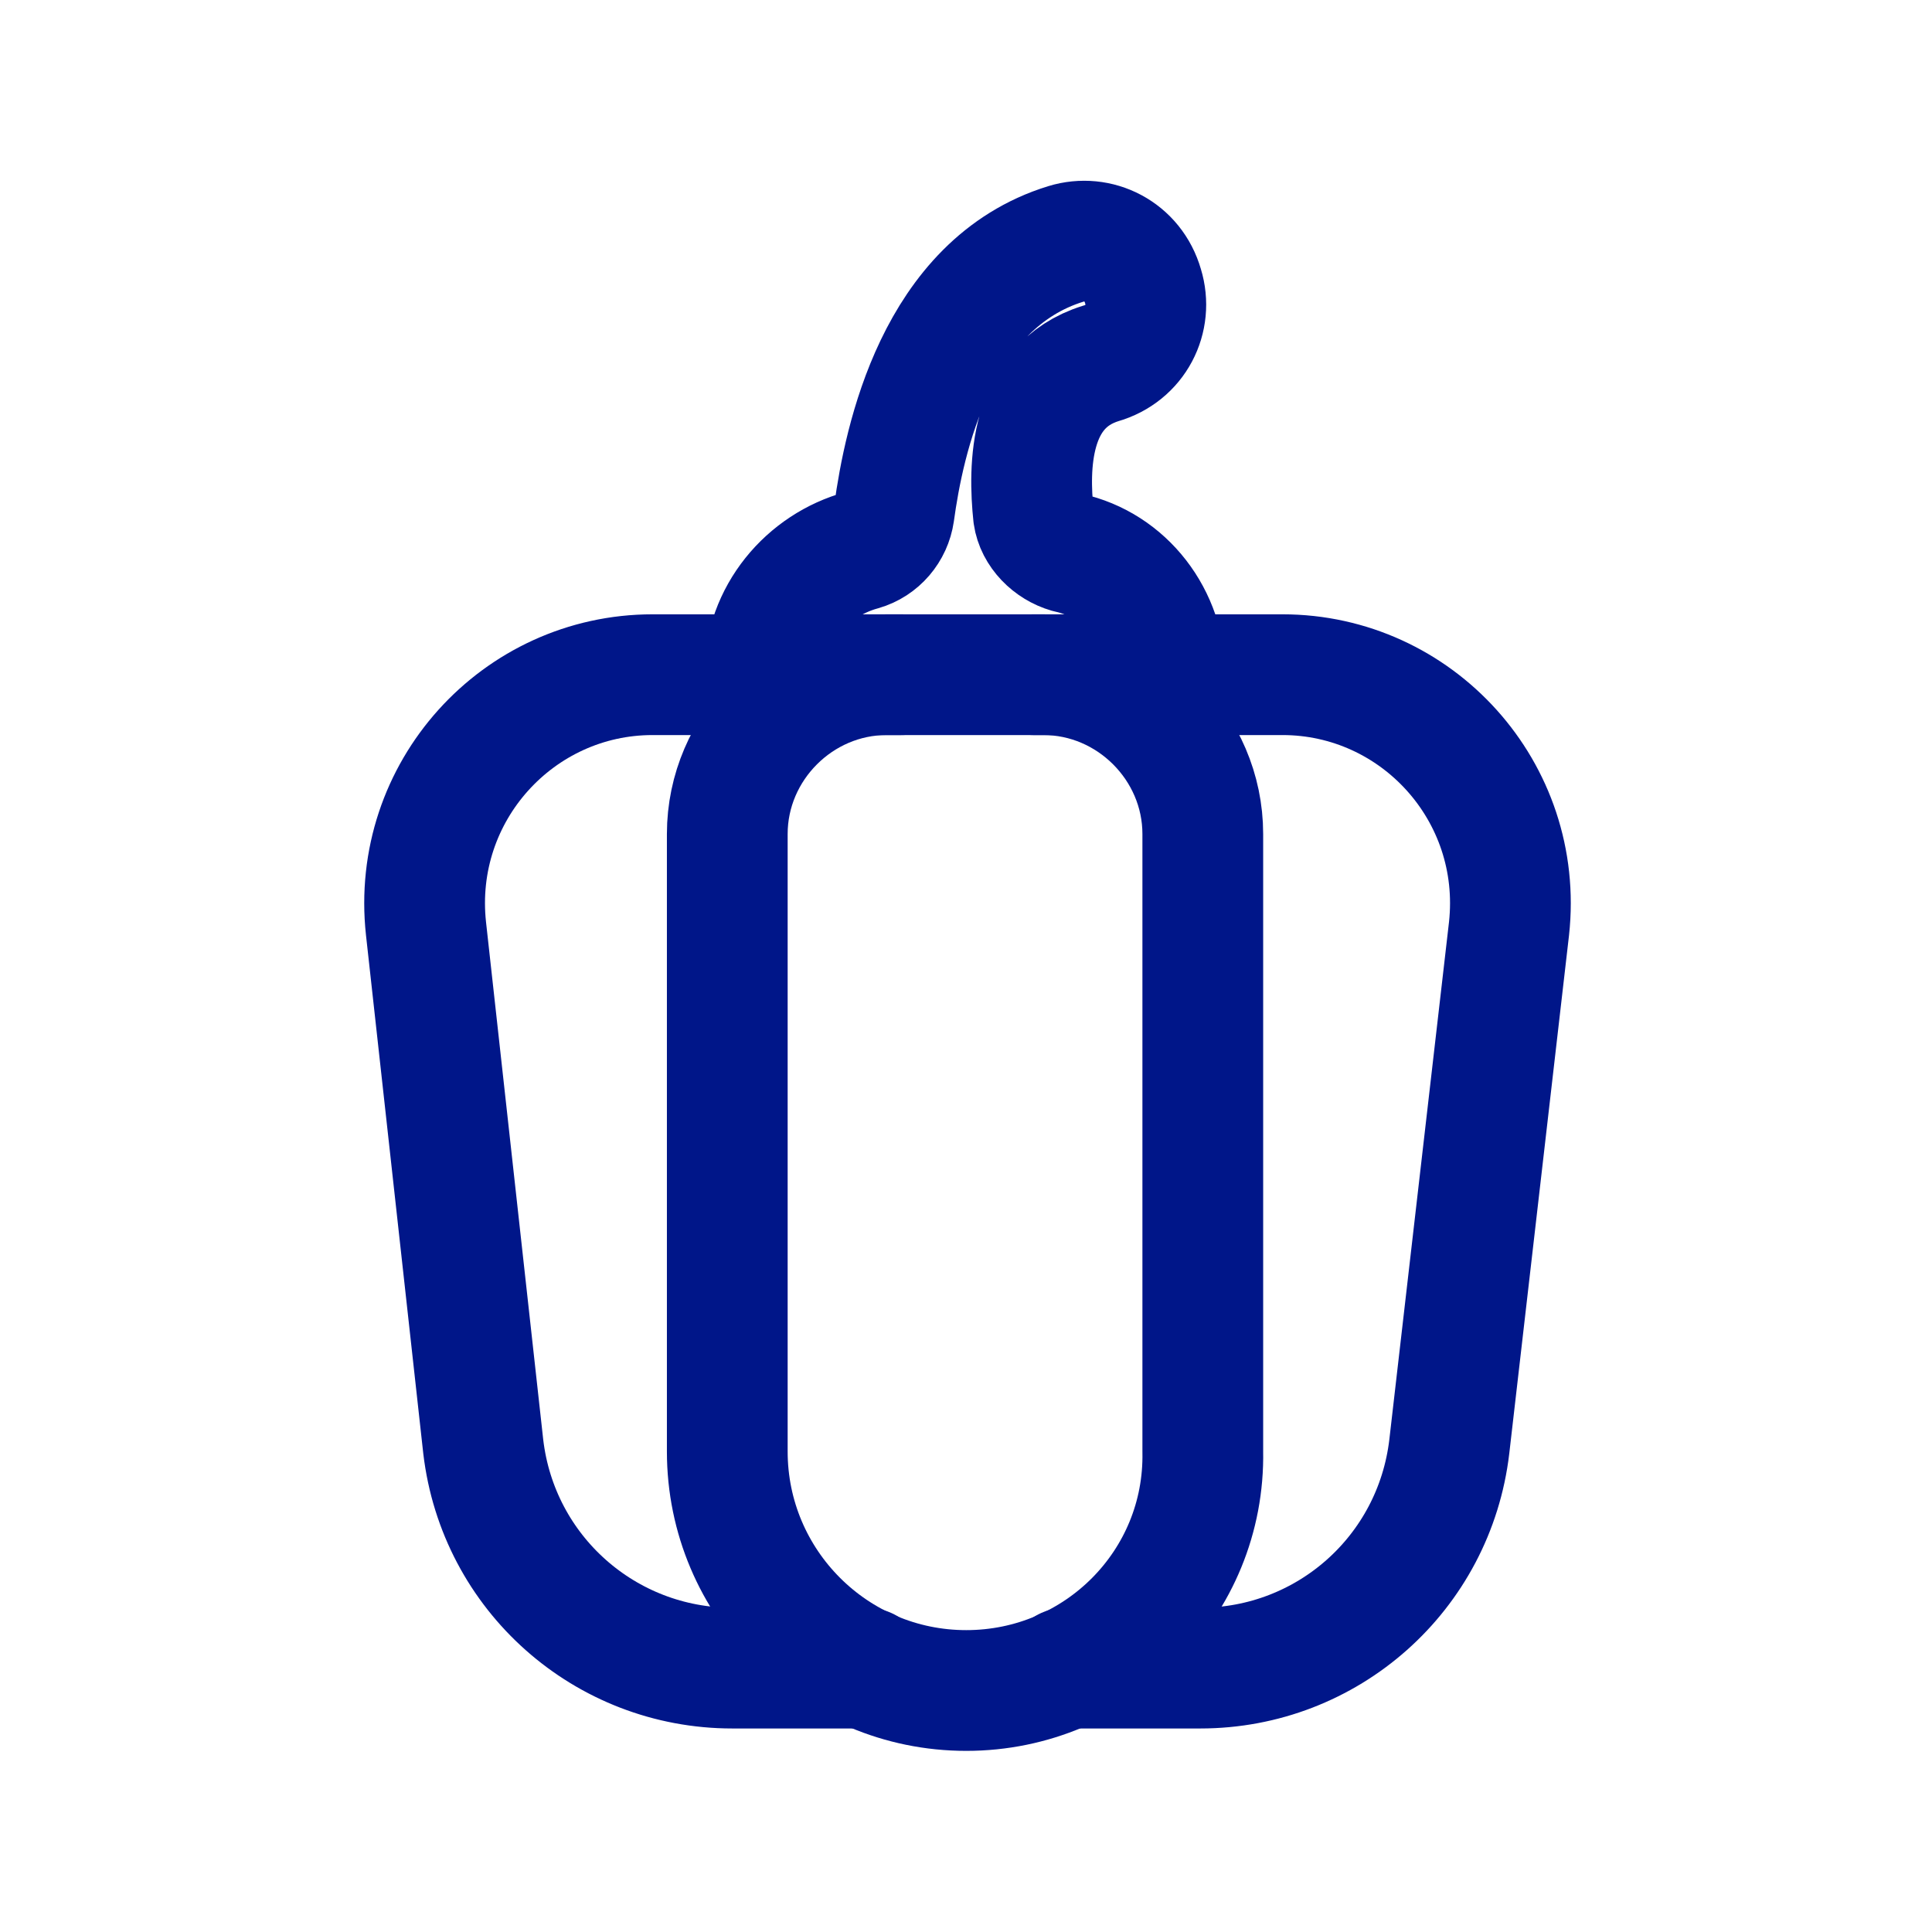
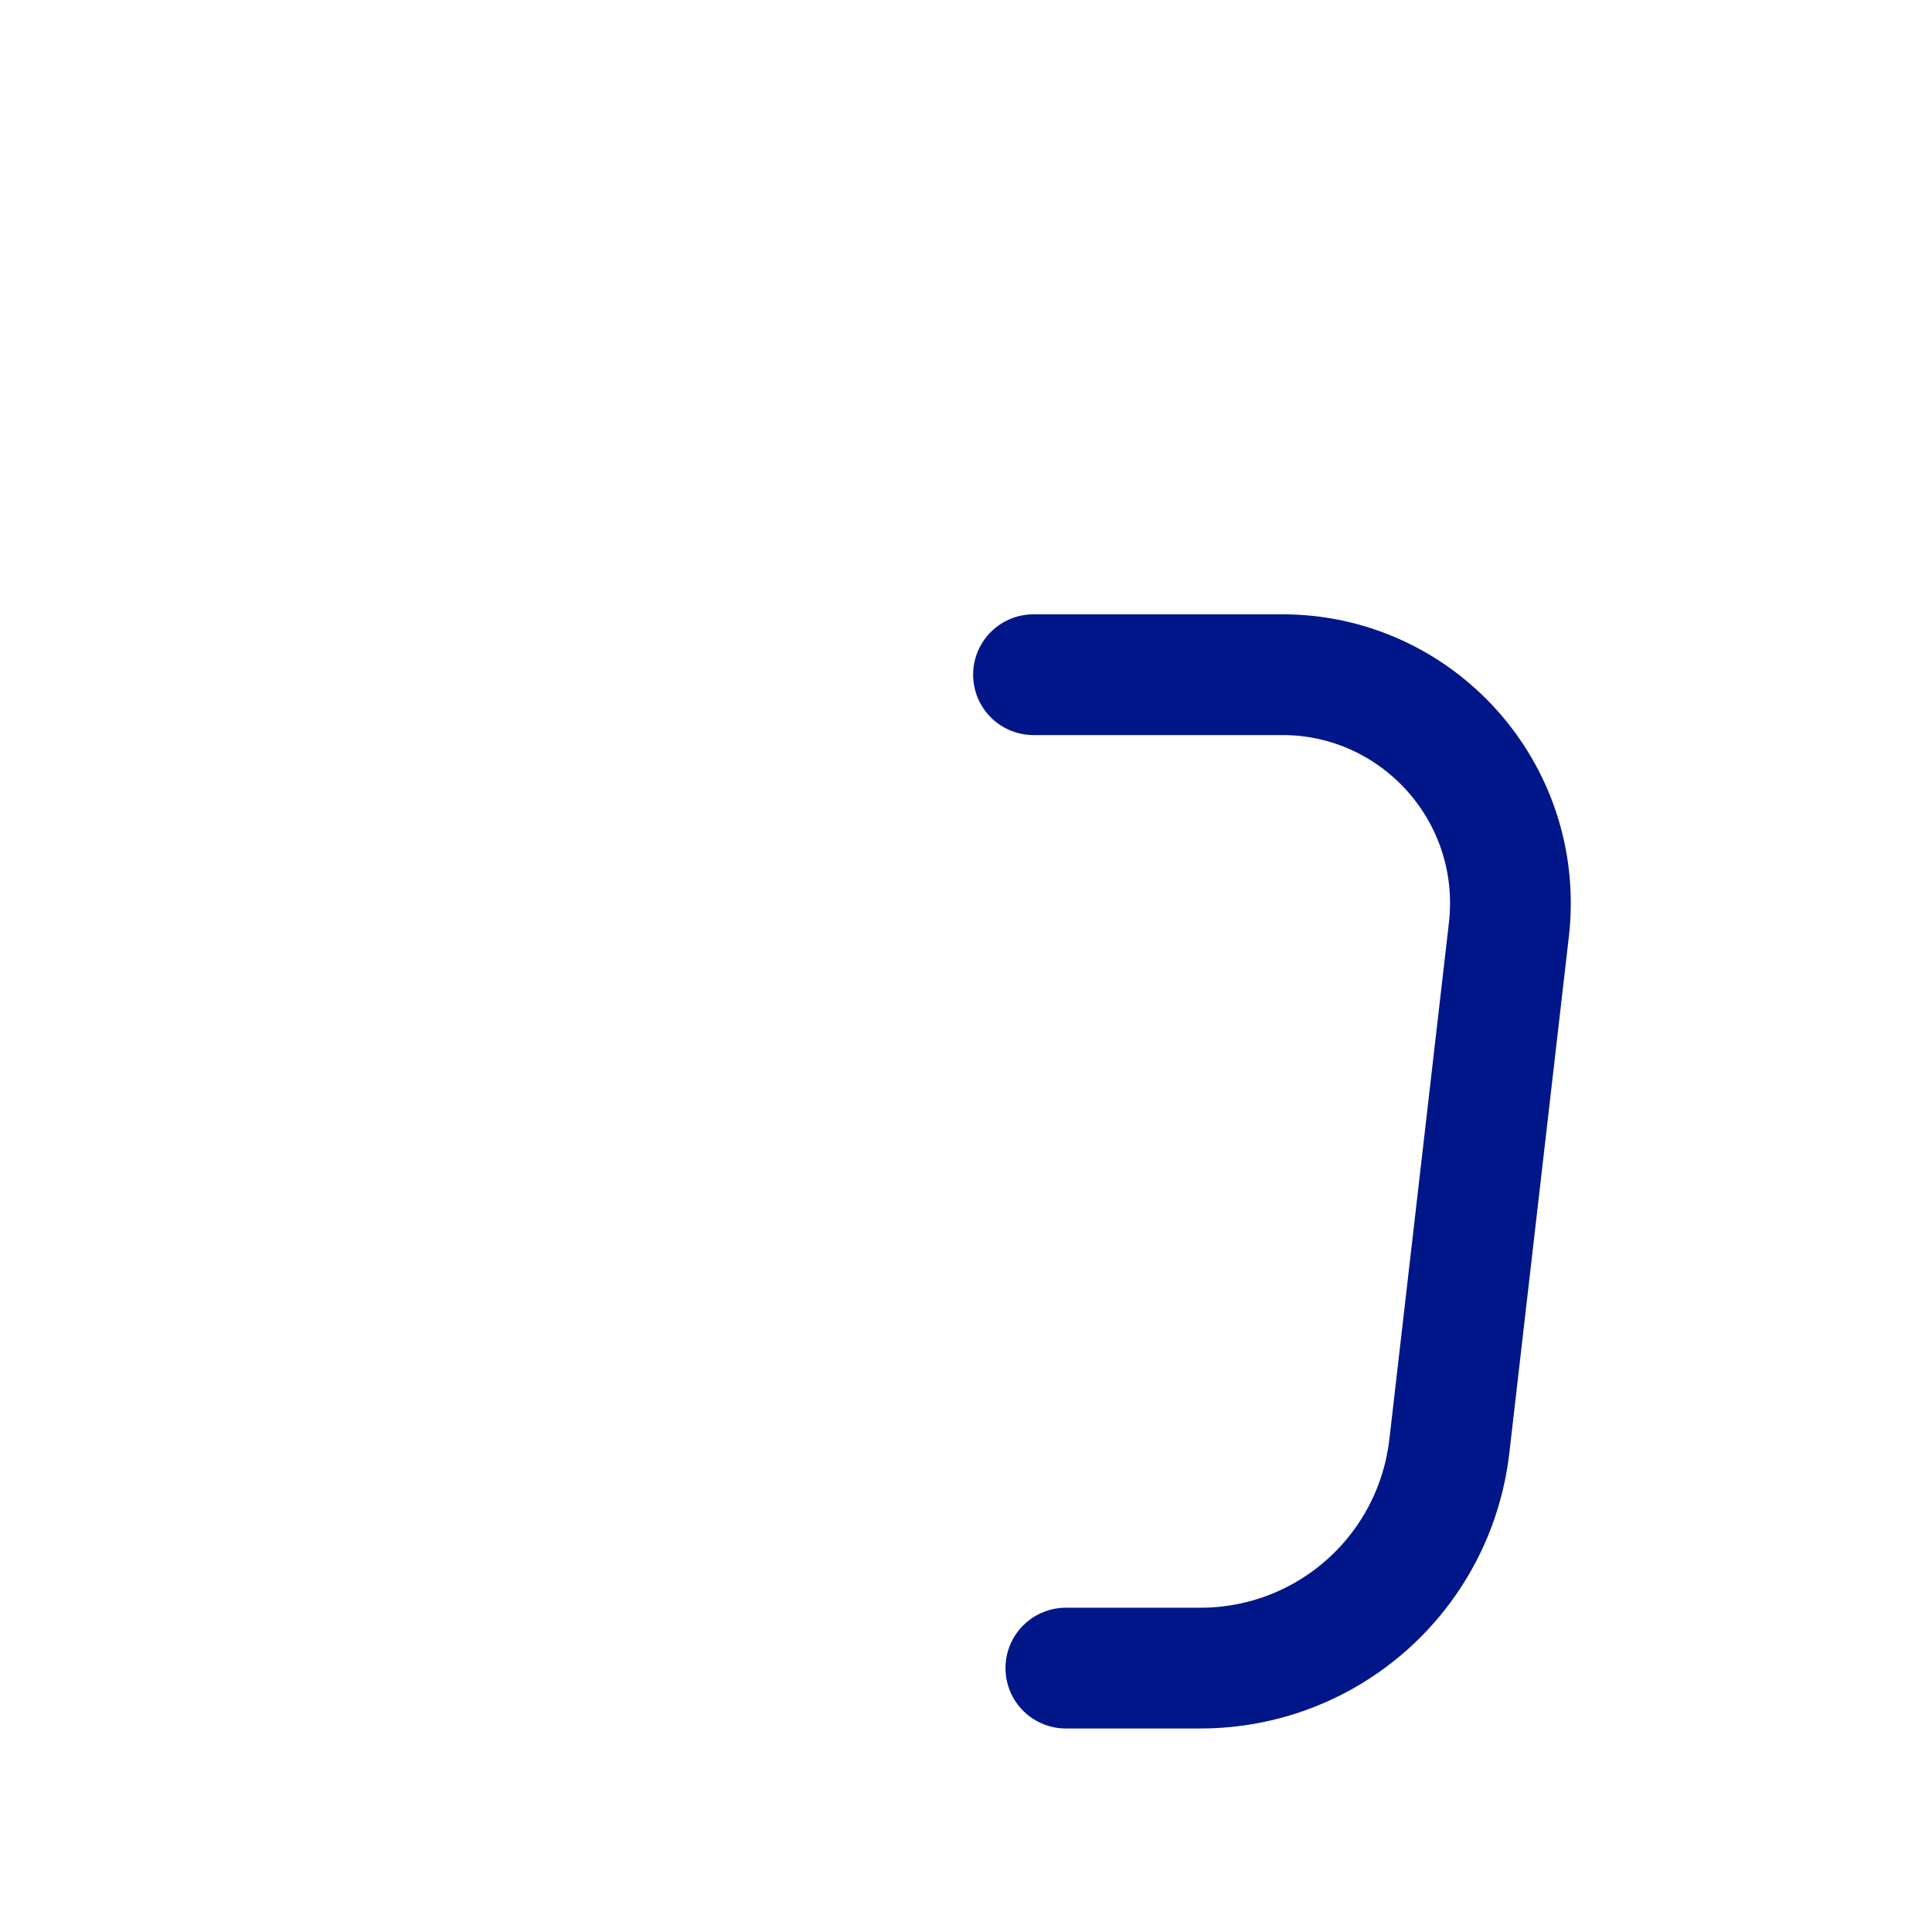
<svg xmlns="http://www.w3.org/2000/svg" width="32" height="32" viewBox="0 0 32 32" fill="none">
-   <path d="M16.004 28C13.819 28 12.046 26.227 12.046 24.041V13.814C12.046 12.37 13.241 11.175 14.685 11.175H17.283C18.726 11.175 19.922 12.37 19.922 13.814V24.041C19.963 26.227 18.19 28 16.004 28Z" stroke="#001689" stroke-width="2" stroke-miterlimit="10" stroke-linecap="round" stroke-linejoin="round" />
  <path d="M17.654 27.629H19.881C21.984 27.629 23.757 26.062 24.005 23.959L24.994 15.381C25.242 13.113 23.469 11.175 21.242 11.175H17.365H17.118" stroke="#001689" stroke-width="2" stroke-miterlimit="10" stroke-linecap="round" stroke-linejoin="round" />
-   <path d="M14.355 27.629H12.128C10.025 27.629 8.251 26.062 8.004 23.959L7.056 15.381C6.808 13.113 8.581 11.175 10.808 11.175H14.685H14.932" stroke="#001689" stroke-width="2" stroke-miterlimit="10" stroke-linecap="round" stroke-linejoin="round" />
-   <path d="M12.664 11.175C12.664 10.185 13.365 9.36 14.272 9.113C14.561 9.03 14.767 8.783 14.809 8.494C14.973 7.298 15.509 4.7 17.654 4.04C18.19 3.875 18.767 4.164 18.932 4.741C19.097 5.277 18.809 5.855 18.231 6.02C17.035 6.391 17.035 7.752 17.118 8.535C17.159 8.824 17.407 9.071 17.695 9.154C18.644 9.36 19.303 10.226 19.303 11.216" stroke="#001689" stroke-width="2" stroke-miterlimit="10" stroke-linecap="round" stroke-linejoin="round" />
</svg>